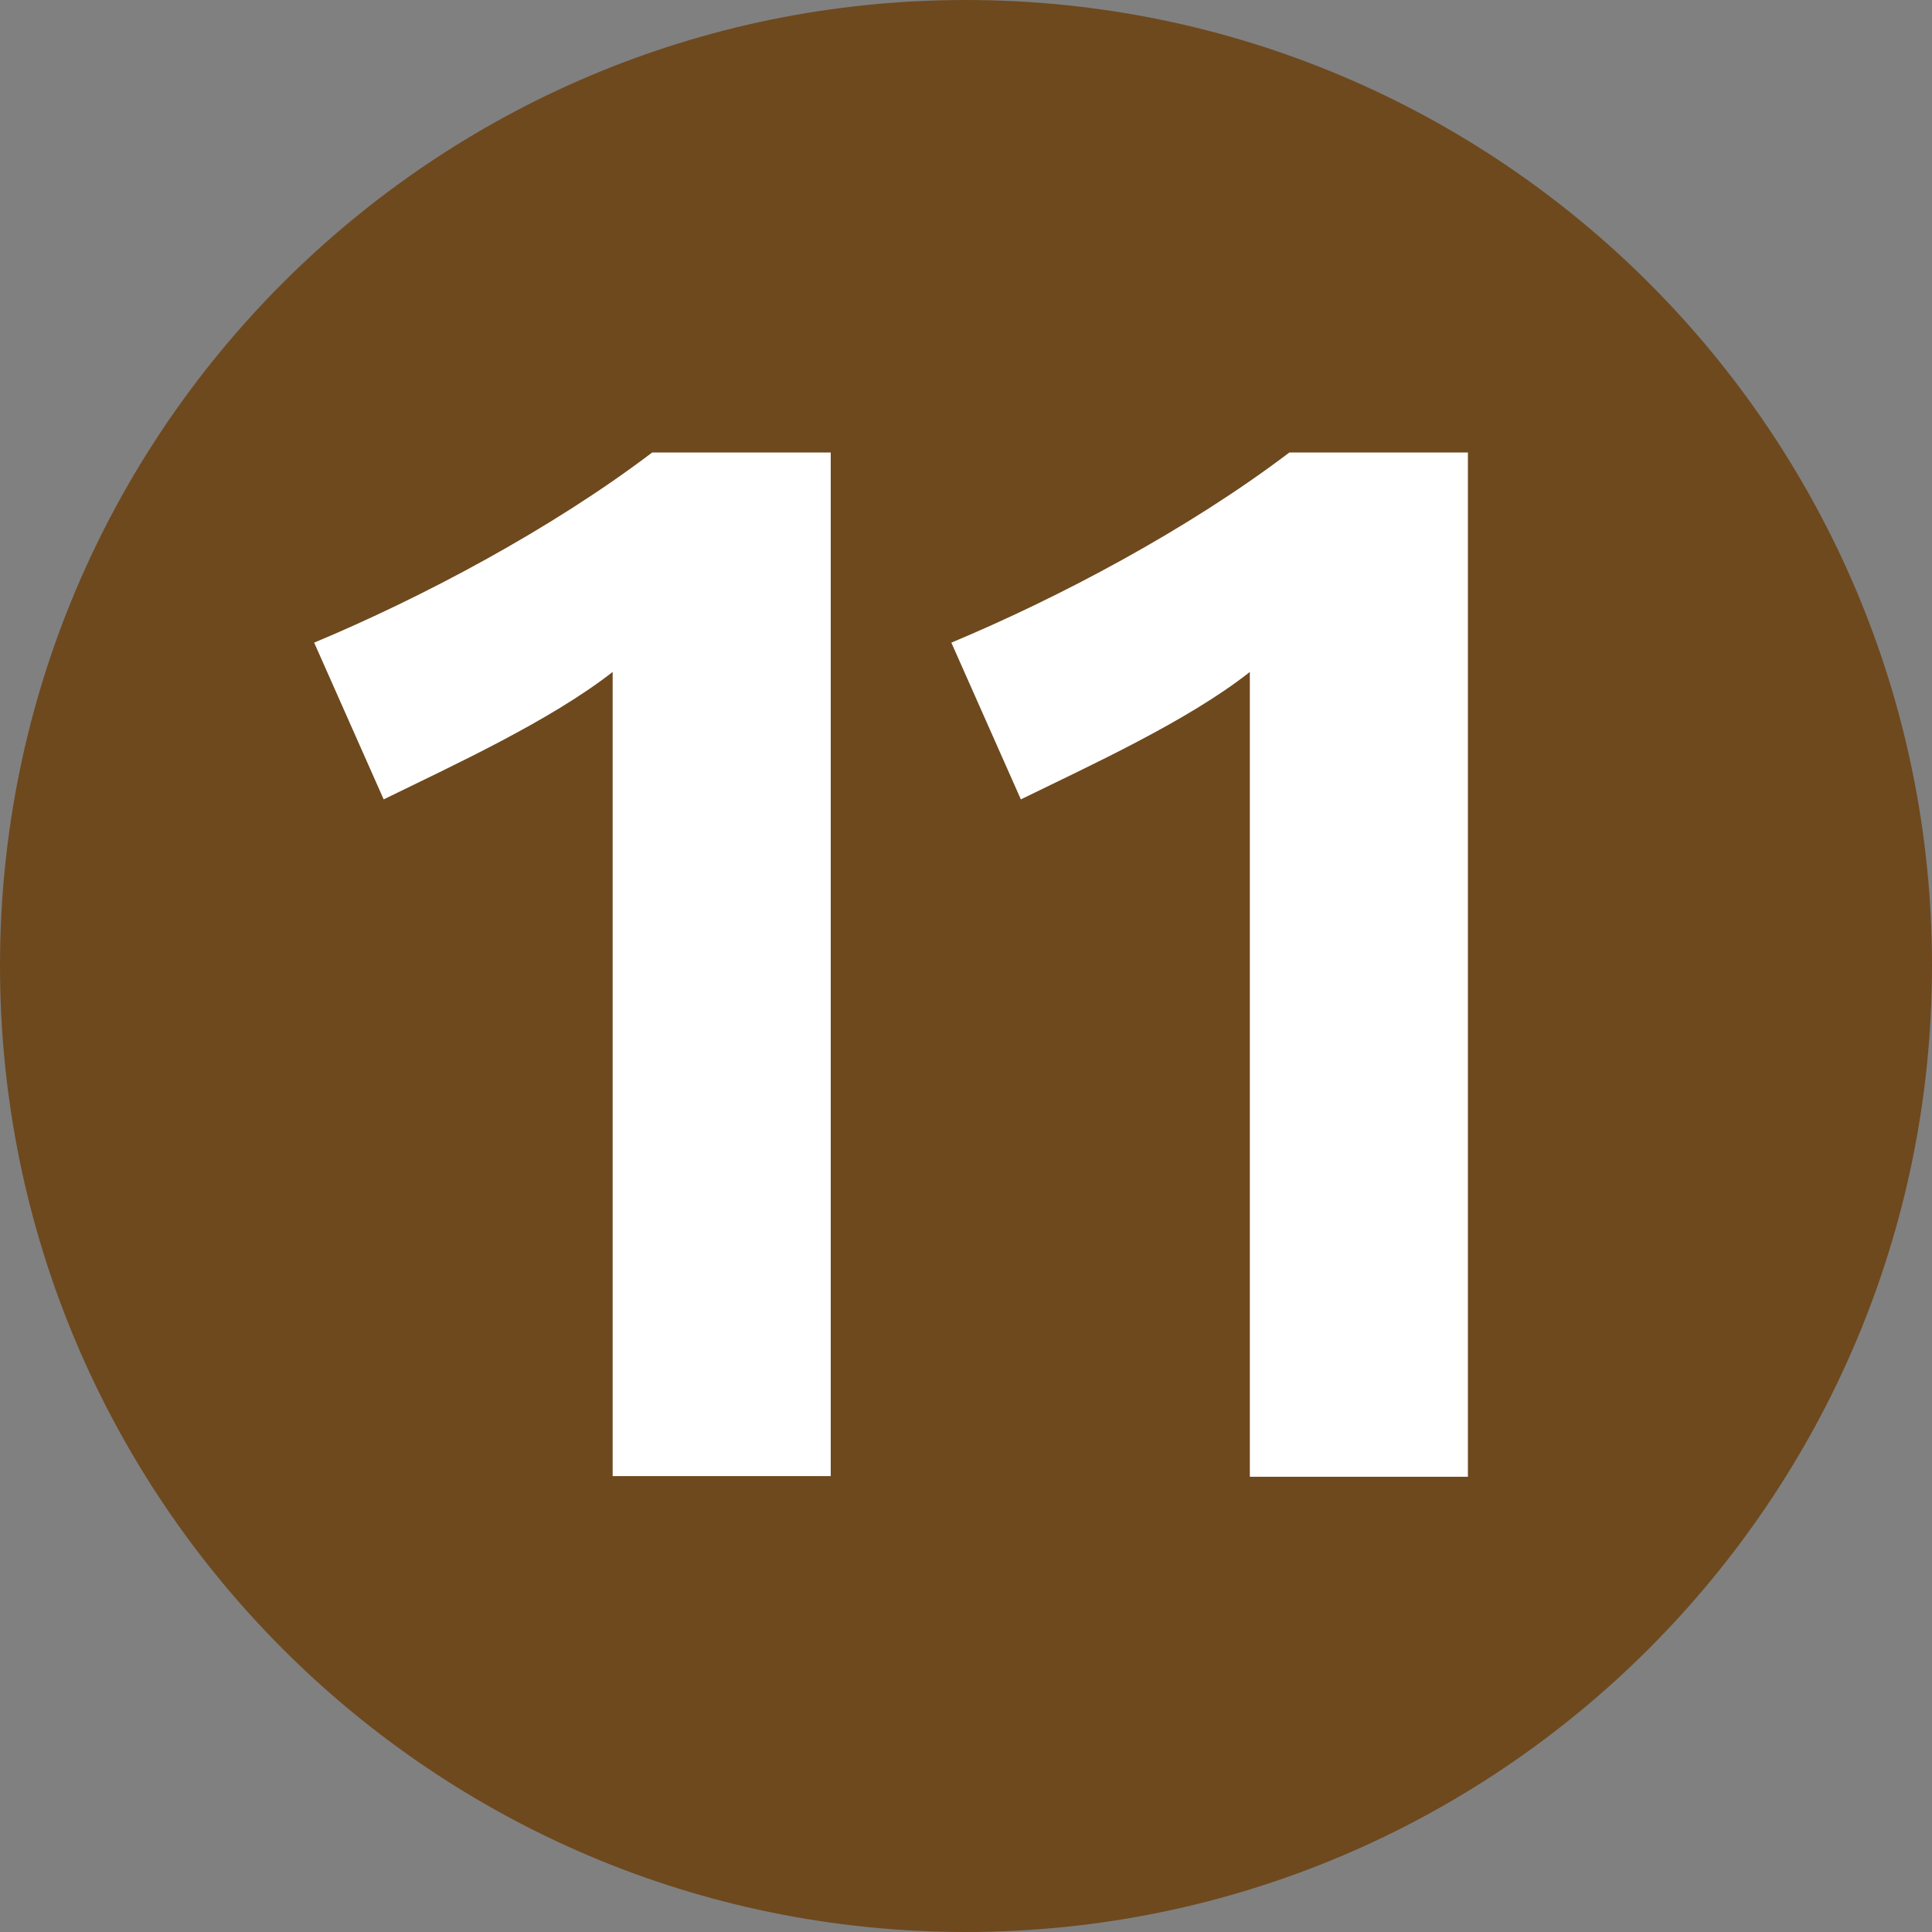
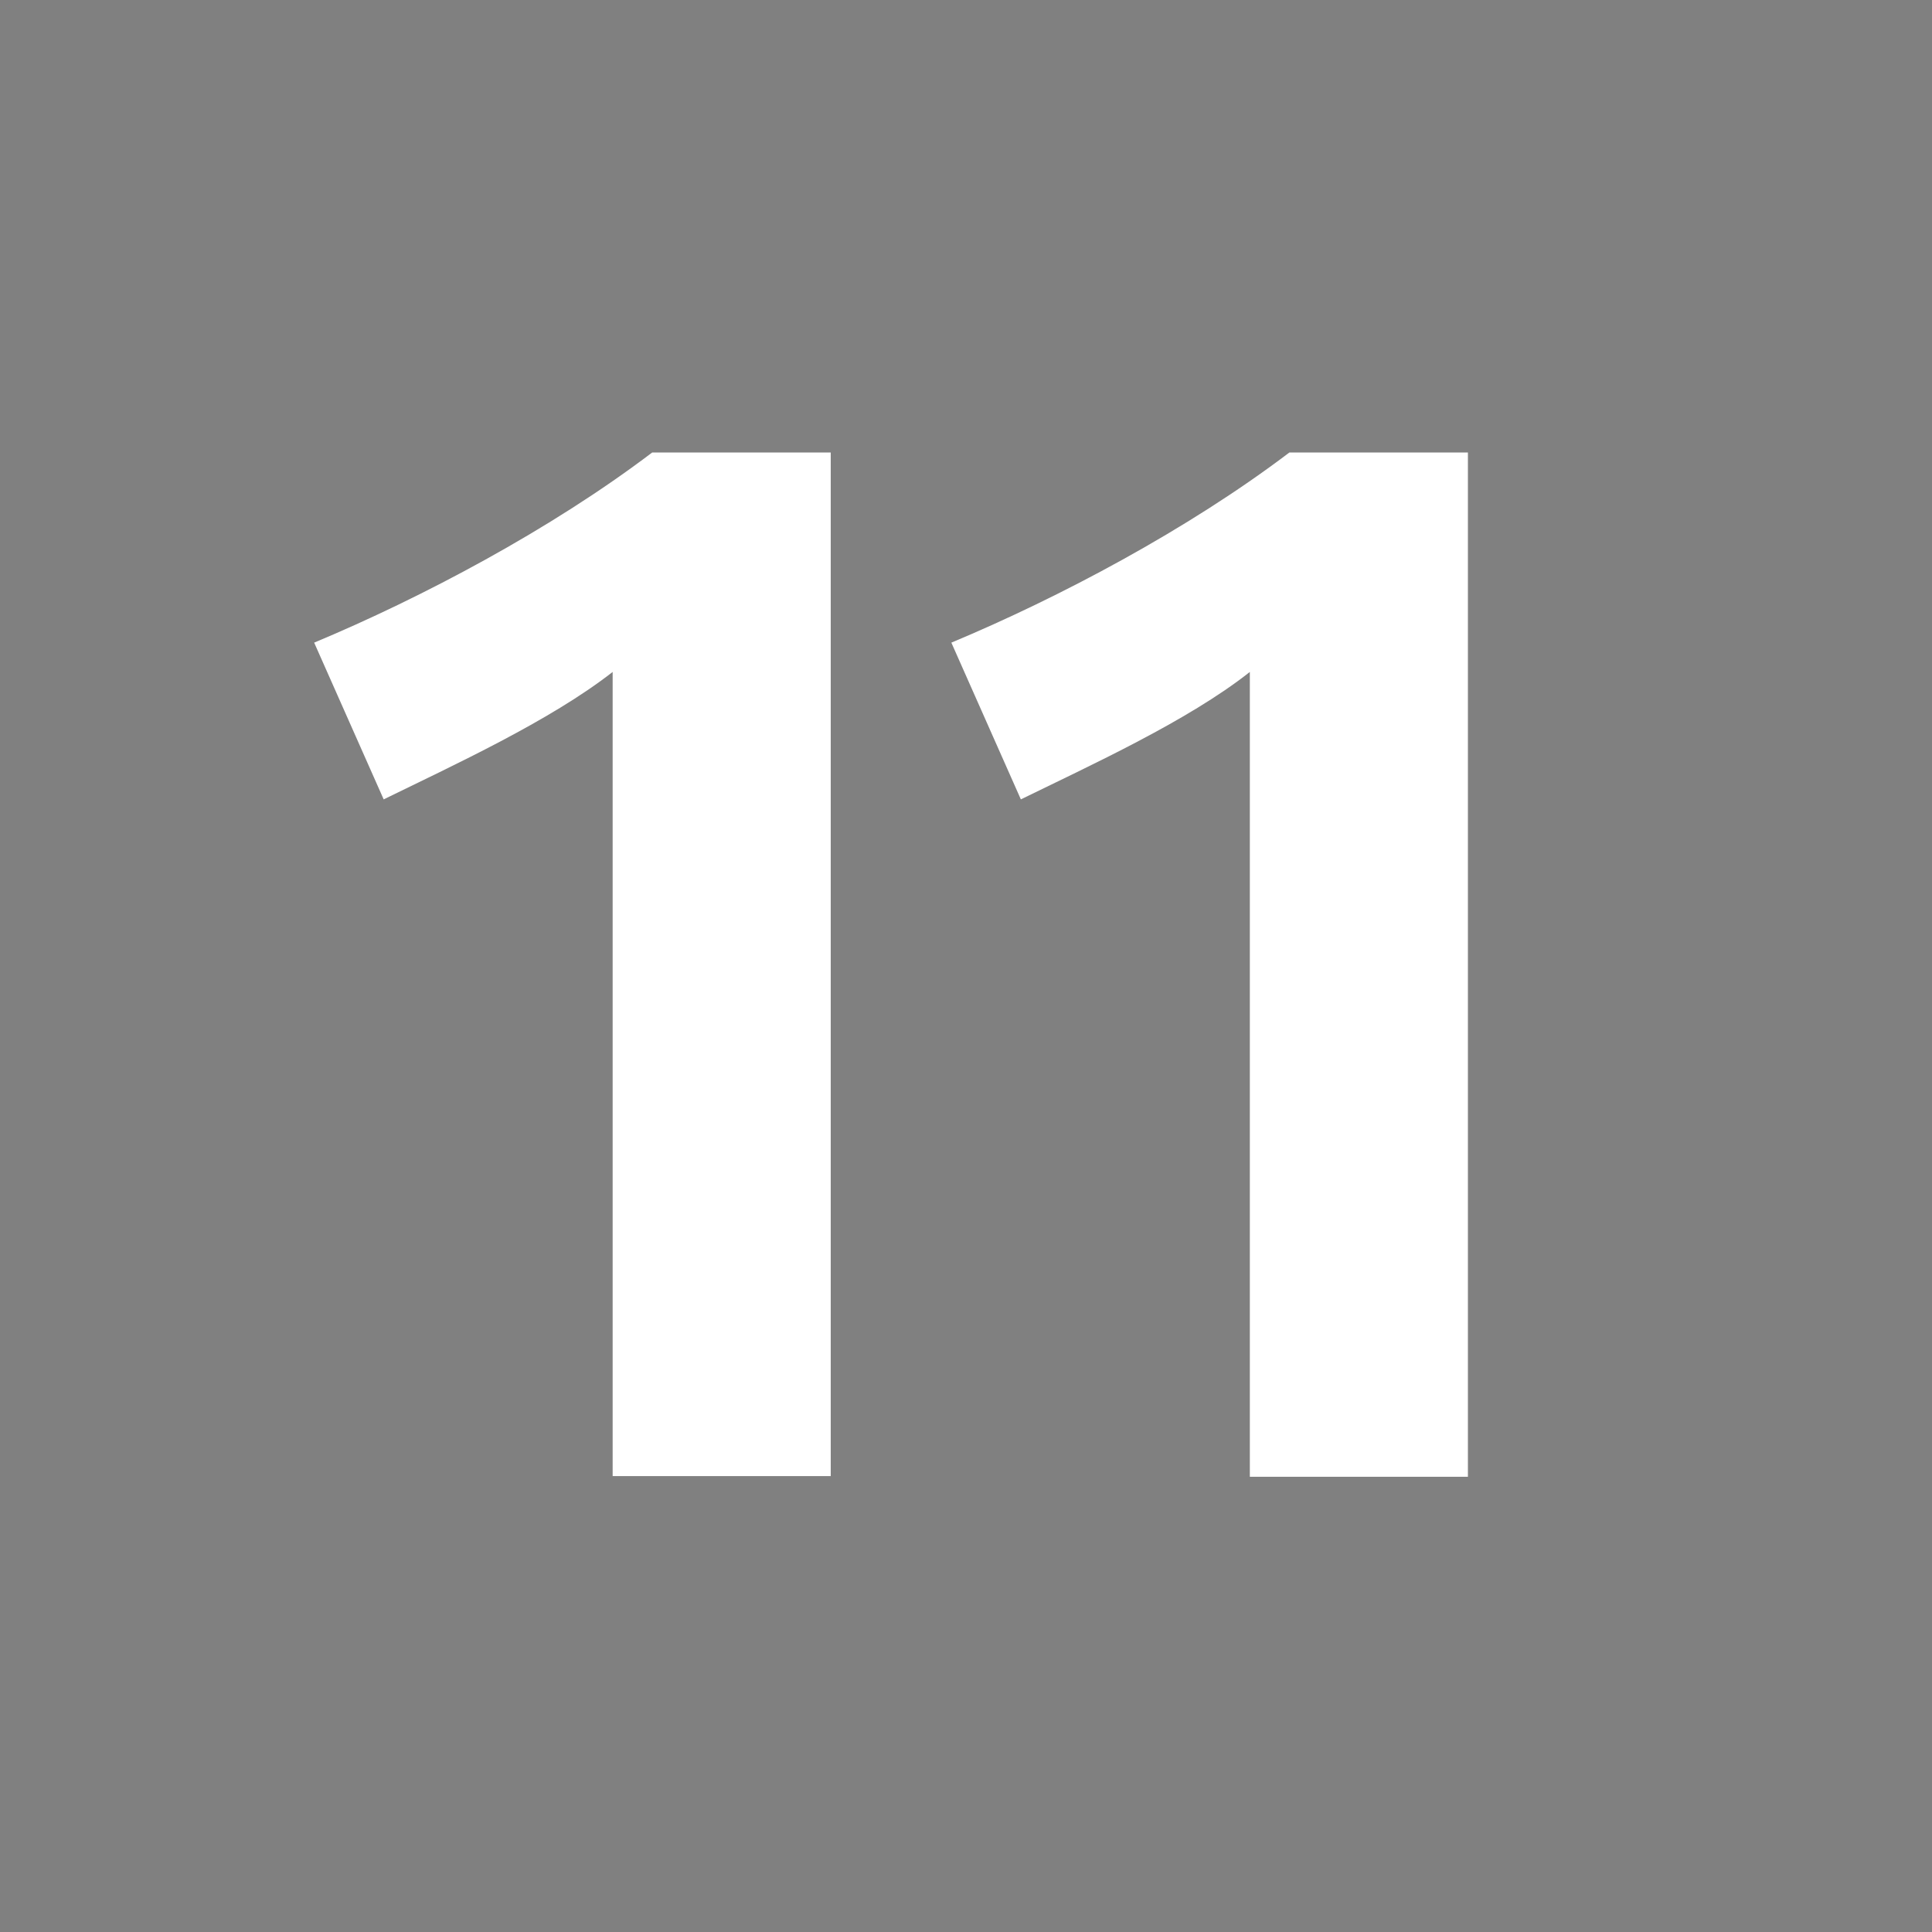
<svg xmlns="http://www.w3.org/2000/svg" version="1.1" id="Layer_1" x="0px" y="0px" viewBox="0 0 283.5 283.5" style="enable-background:new 0 0 283.5 283.5;">
  <rect x="0" y="0" width="283.5" height="283.5" fill="#808080" stroke="none" />
  <style type="text/css">
	.st0{fill:#6E491E;}
	.st1{fill:#FFFFFF;}
</style>
  <g>
-     <path class="st0" d="M0,141.7C0,63.5,63.4,0,141.7,0C220,0,283.5,63.5,283.5,141.7S220,283.5,141.7,283.5C63.4,283.5,0,220,0,141.7" />
-     <path class="st1" d="M89.9,216.6V98.6c-9.2,7.2-23.6,13.8-33.6,18.7l-10.2-23c15.8-6.6,34.7-16.6,49.6-27.9h26.2v150.2H89.9z&#13;&#10;   M215.4,216.6V66.4h-26.2c-14.9,11.3-33.8,21.3-49.6,27.9l10.2,23c10-4.9,24.5-11.5,33.6-18.7v118.1H215.4z" />
+     <path class="st1" d="M89.9,216.6V98.6c-9.2,7.2-23.6,13.8-33.6,18.7l-10.2-23c15.8-6.6,34.7-16.6,49.6-27.9h26.2v150.2H89.9M215.4,216.6V66.4h-26.2c-14.9,11.3-33.8,21.3-49.6,27.9l10.2,23c10-4.9,24.5-11.5,33.6-18.7v118.1H215.4z" />
  </g>
</svg>